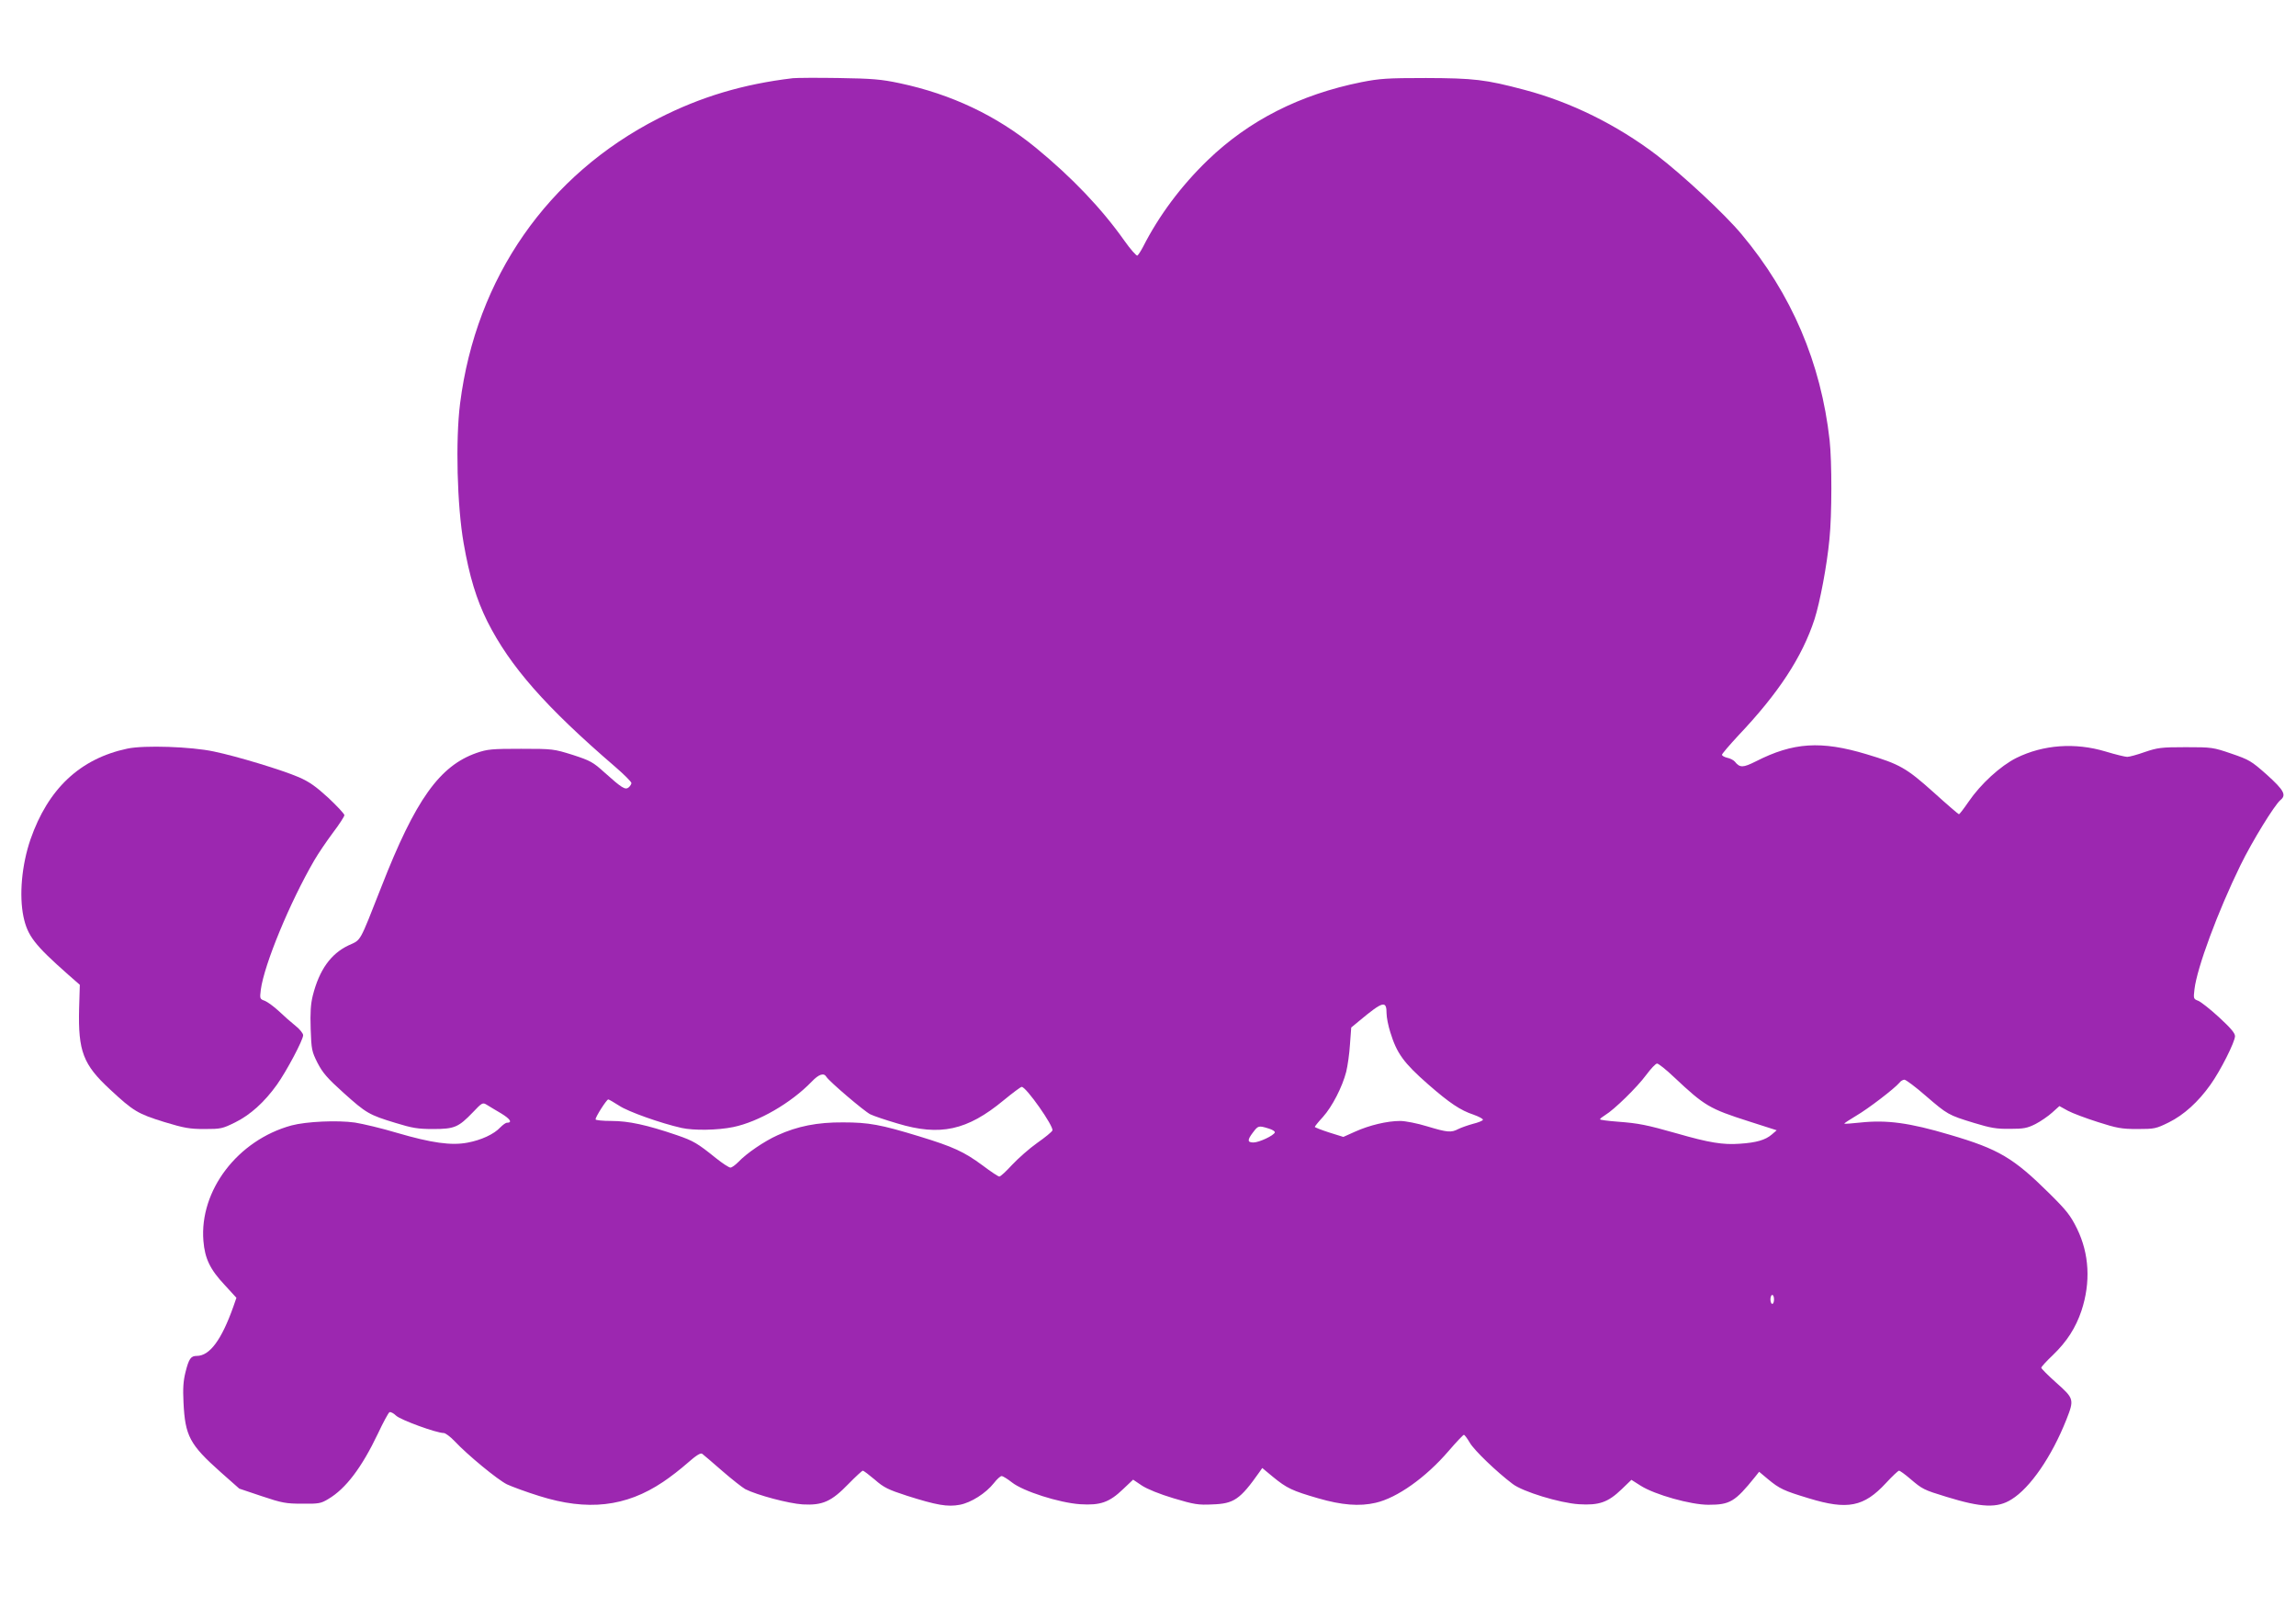
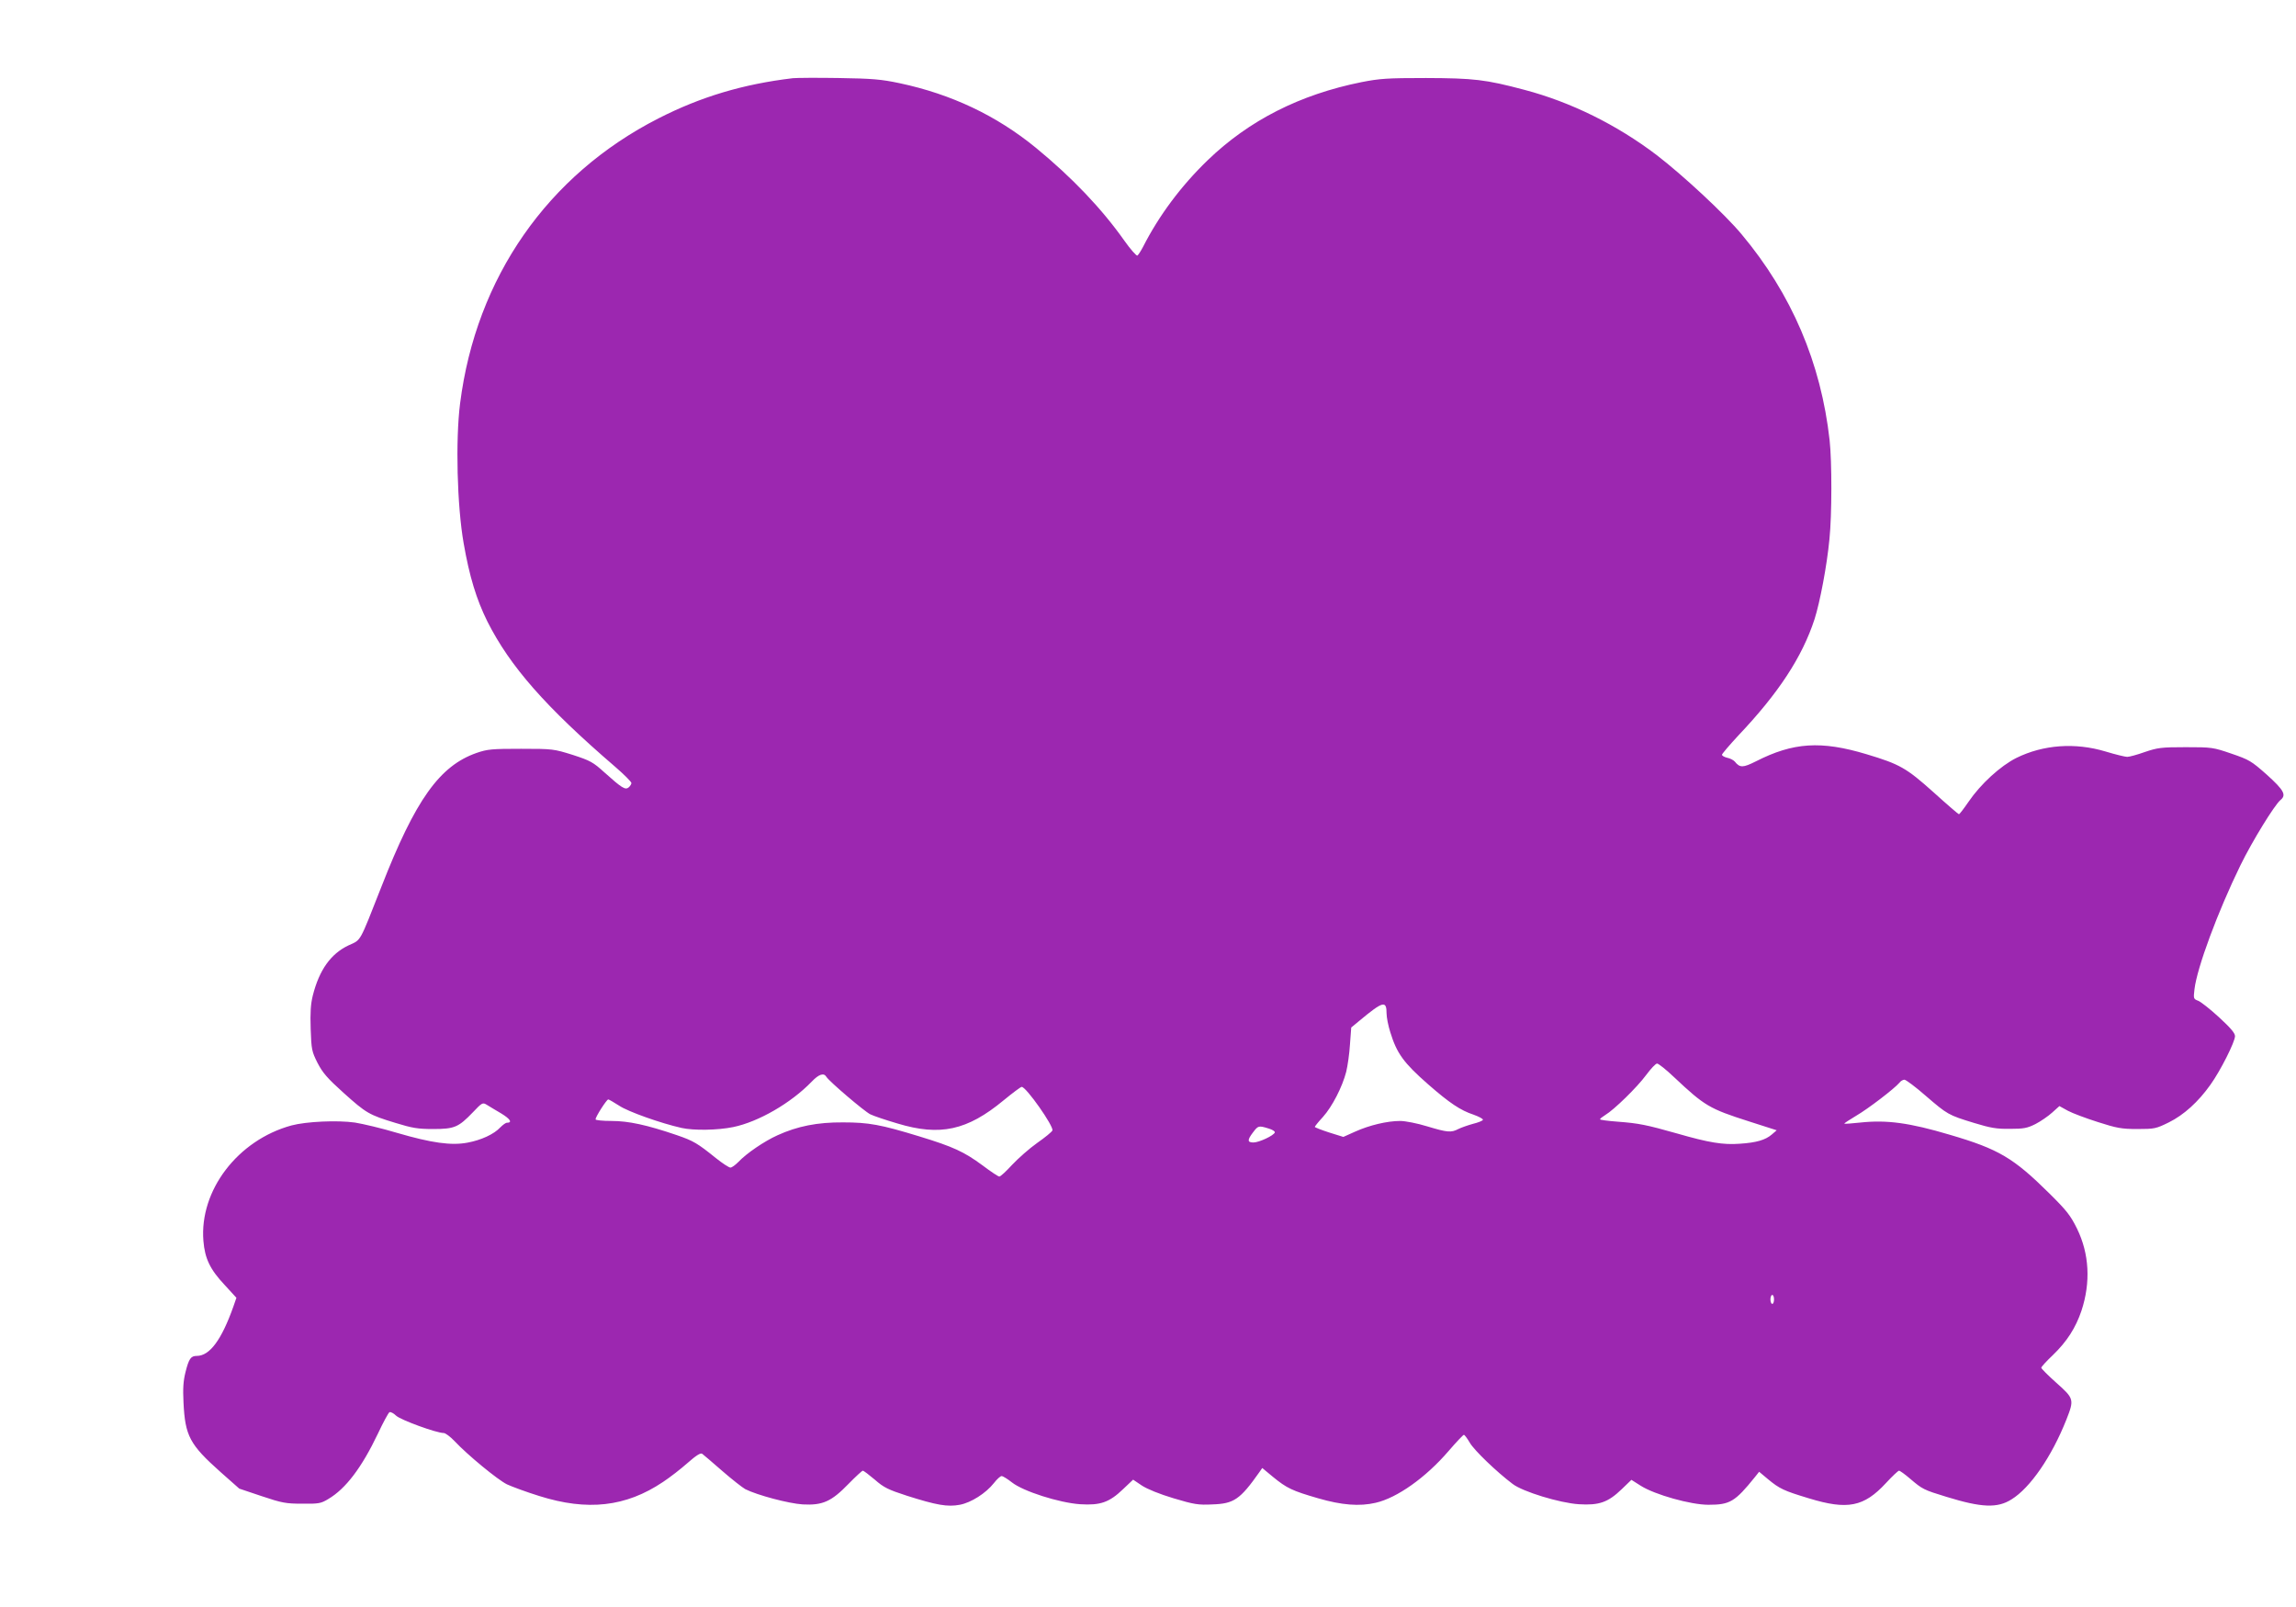
<svg xmlns="http://www.w3.org/2000/svg" version="1.0" width="1280pt" height="896pt" viewBox="0 0 1280 896" preserveAspectRatio="xMidYMid meet">
  <g transform="translate(0,896) scale(0.1,-0.1)" fill="#9c27b0" stroke="none">
    <path d="M4420 8524 c-278 -33 -514 -104 -749 -224 -618 -315 -1017 -888 -1106 -1589 -26 -205 -17 -571 20 -781 32 -184 71 -312 132 -435 126 -250 324 -476 711 -809 51 -44 92 -85 92 -92 0 -6 -7 -17 -15 -24 -19 -16 -38 -4 -135 83 -64 58 -79 66 -177 98 -106 33 -111 34 -288 34 -163 0 -187 -2 -248 -23 -206 -72 -341 -260 -531 -747 -125 -317 -111 -293 -183 -326 -99 -47 -163 -137 -199 -279 -12 -48 -15 -95 -12 -187 4 -115 6 -125 38 -189 29 -56 55 -86 145 -167 127 -114 142 -123 290 -168 94 -29 125 -34 210 -34 119 0 141 10 221 93 52 55 55 56 78 42 13 -8 49 -30 80 -48 51 -31 64 -52 32 -52 -7 0 -23 -12 -37 -26 -35 -38 -107 -71 -183 -85 -90 -17 -199 -2 -394 55 -83 25 -189 50 -233 57 -99 14 -271 6 -354 -16 -300 -82 -514 -363 -491 -644 8 -98 37 -159 119 -246 l65 -71 -17 -49 c-66 -186 -132 -275 -204 -275 -33 0 -44 -15 -63 -91 -12 -48 -15 -90 -11 -169 9 -186 34 -234 207 -388 l104 -92 125 -42 c113 -38 136 -42 226 -42 91 -1 104 1 145 26 97 57 186 174 277 365 29 62 58 115 64 119 6 3 23 -5 37 -19 25 -24 225 -97 266 -97 9 0 36 -20 59 -44 75 -80 241 -216 293 -242 28 -13 109 -43 180 -65 269 -85 483 -61 690 78 38 25 100 73 137 106 49 43 73 58 82 51 7 -5 57 -48 111 -95 55 -48 113 -93 129 -102 68 -34 242 -80 320 -85 111 -6 160 16 255 114 40 41 76 74 80 74 5 0 35 -23 67 -50 50 -44 75 -56 180 -90 164 -52 225 -63 294 -50 63 12 145 64 190 121 17 22 36 39 43 39 7 0 33 -16 57 -35 63 -50 264 -114 381 -122 112 -7 162 10 239 84 l56 53 49 -33 c31 -20 97 -47 177 -71 114 -34 137 -38 216 -34 120 4 154 27 262 180 l16 23 59 -49 c78 -64 108 -78 253 -120 131 -38 230 -46 320 -25 119 27 279 140 407 289 43 50 81 90 85 90 4 0 19 -20 33 -44 24 -42 150 -163 239 -230 56 -43 262 -106 369 -113 112 -7 162 10 238 83 l55 53 52 -33 c79 -50 279 -106 377 -106 120 0 148 16 260 155 l23 29 49 -41 c65 -54 89 -65 228 -107 216 -66 307 -48 430 85 35 38 68 69 73 69 5 0 33 -20 62 -45 68 -58 75 -62 203 -101 195 -60 283 -64 362 -14 104 64 224 238 306 445 44 112 43 117 -56 205 -46 41 -84 79 -84 84 0 5 29 37 64 70 79 76 128 153 160 248 52 158 44 317 -25 458 -36 73 -58 101 -153 195 -201 199 -283 248 -556 328 -225 67 -352 84 -500 68 -47 -5 -86 -8 -88 -6 -2 2 28 21 66 44 67 39 213 151 241 184 7 10 20 17 28 17 8 0 62 -40 119 -90 121 -104 125 -107 269 -151 92 -28 125 -34 200 -33 78 0 97 4 143 27 29 15 71 44 93 64 l40 36 47 -26 c26 -14 101 -42 167 -63 106 -34 132 -39 221 -39 95 0 104 2 175 37 83 41 164 114 232 210 56 78 137 239 137 271 0 17 -25 46 -89 105 -49 45 -101 86 -116 92 -27 10 -27 13 -21 64 14 120 130 433 256 691 67 137 190 336 223 364 35 28 20 55 -75 141 -88 78 -99 84 -198 118 -102 35 -109 36 -255 36 -137 0 -157 -3 -228 -27 -42 -15 -86 -27 -98 -27 -11 0 -65 13 -121 30 -170 51 -347 38 -497 -36 -88 -44 -199 -145 -267 -245 -26 -38 -50 -69 -53 -69 -3 0 -67 55 -141 122 -152 136 -188 157 -375 213 -253 76 -408 66 -616 -40 -72 -36 -89 -37 -118 -1 -7 8 -26 18 -42 21 -16 4 -29 11 -29 17 0 5 41 53 91 107 223 235 356 437 425 649 30 94 69 298 83 446 14 137 14 432 1 551 -48 432 -212 816 -491 1149 -94 113 -329 331 -474 442 -221 168 -478 295 -736 363 -218 58 -283 65 -549 66 -217 0 -258 -3 -360 -23 -343 -69 -627 -213 -858 -436 -148 -143 -271 -308 -360 -483 -12 -23 -26 -44 -31 -48 -5 -3 -38 34 -72 82 -127 180 -292 353 -494 519 -220 180 -472 299 -759 360 -104 22 -152 26 -341 29 -121 2 -236 1 -255 -1z m3310 -5215 c0 -20 9 -68 21 -105 36 -117 74 -170 211 -290 119 -104 180 -145 253 -169 30 -11 54 -23 52 -29 -2 -5 -26 -15 -55 -22 -29 -8 -66 -21 -82 -29 -40 -21 -61 -19 -174 15 -55 17 -122 30 -150 30 -73 0 -172 -24 -250 -59 l-67 -30 -80 25 c-43 14 -79 28 -79 31 0 3 20 28 45 55 52 58 108 167 130 252 8 33 18 102 21 153 l7 94 46 38 c132 110 151 114 151 40z m1604 -356 c169 -159 196 -175 415 -245 l156 -50 -28 -24 c-35 -30 -85 -45 -178 -51 -93 -7 -172 6 -349 57 -173 49 -214 57 -332 66 -54 4 -98 10 -98 13 0 4 13 14 29 24 49 29 178 155 228 223 26 35 53 64 61 64 8 0 51 -34 96 -77z m-4727 3 c15 -25 212 -193 245 -209 18 -9 86 -32 151 -51 238 -72 389 -39 592 129 50 41 95 75 101 75 25 0 180 -221 171 -243 -3 -8 -41 -39 -84 -69 -44 -31 -106 -86 -140 -122 -33 -36 -65 -66 -72 -66 -6 0 -48 28 -93 62 -103 76 -163 104 -353 162 -216 66 -282 78 -425 78 -143 1 -254 -21 -366 -72 -73 -33 -173 -101 -218 -149 -17 -17 -36 -31 -44 -31 -8 0 -45 24 -81 53 -103 83 -125 96 -218 128 -167 57 -269 79 -364 79 -49 0 -89 4 -89 9 0 14 62 111 71 111 4 0 31 -16 61 -35 49 -33 232 -98 348 -124 67 -15 201 -13 288 5 140 29 321 133 437 253 40 42 68 51 82 27z m2465 -288 c21 -6 37 -16 35 -22 -5 -17 -88 -56 -119 -56 -35 0 -35 14 -2 57 28 37 31 38 86 21z m2818 -953 c0 -14 -4 -25 -10 -25 -5 0 -10 11 -10 25 0 14 5 25 10 25 6 0 10 -11 10 -25z" />
-     <path d="M710 4786 c-264 -56 -442 -224 -540 -506 -49 -143 -64 -312 -39 -432 23 -106 61 -156 249 -322 l65 -57 -4 -133 c-6 -237 23 -312 171 -449 132 -123 156 -137 304 -183 112 -34 142 -39 225 -39 90 0 99 2 170 37 85 42 163 113 232 209 55 77 147 251 147 277 0 10 -19 34 -42 52 -24 19 -66 56 -93 82 -28 26 -64 52 -79 58 -28 10 -28 12 -22 62 19 141 162 487 298 721 22 38 69 107 104 154 35 46 64 91 64 98 0 7 -41 51 -90 97 -70 64 -107 90 -165 115 -93 40 -343 116 -473 143 -126 27 -388 36 -482 16z" />
  </g>
</svg>